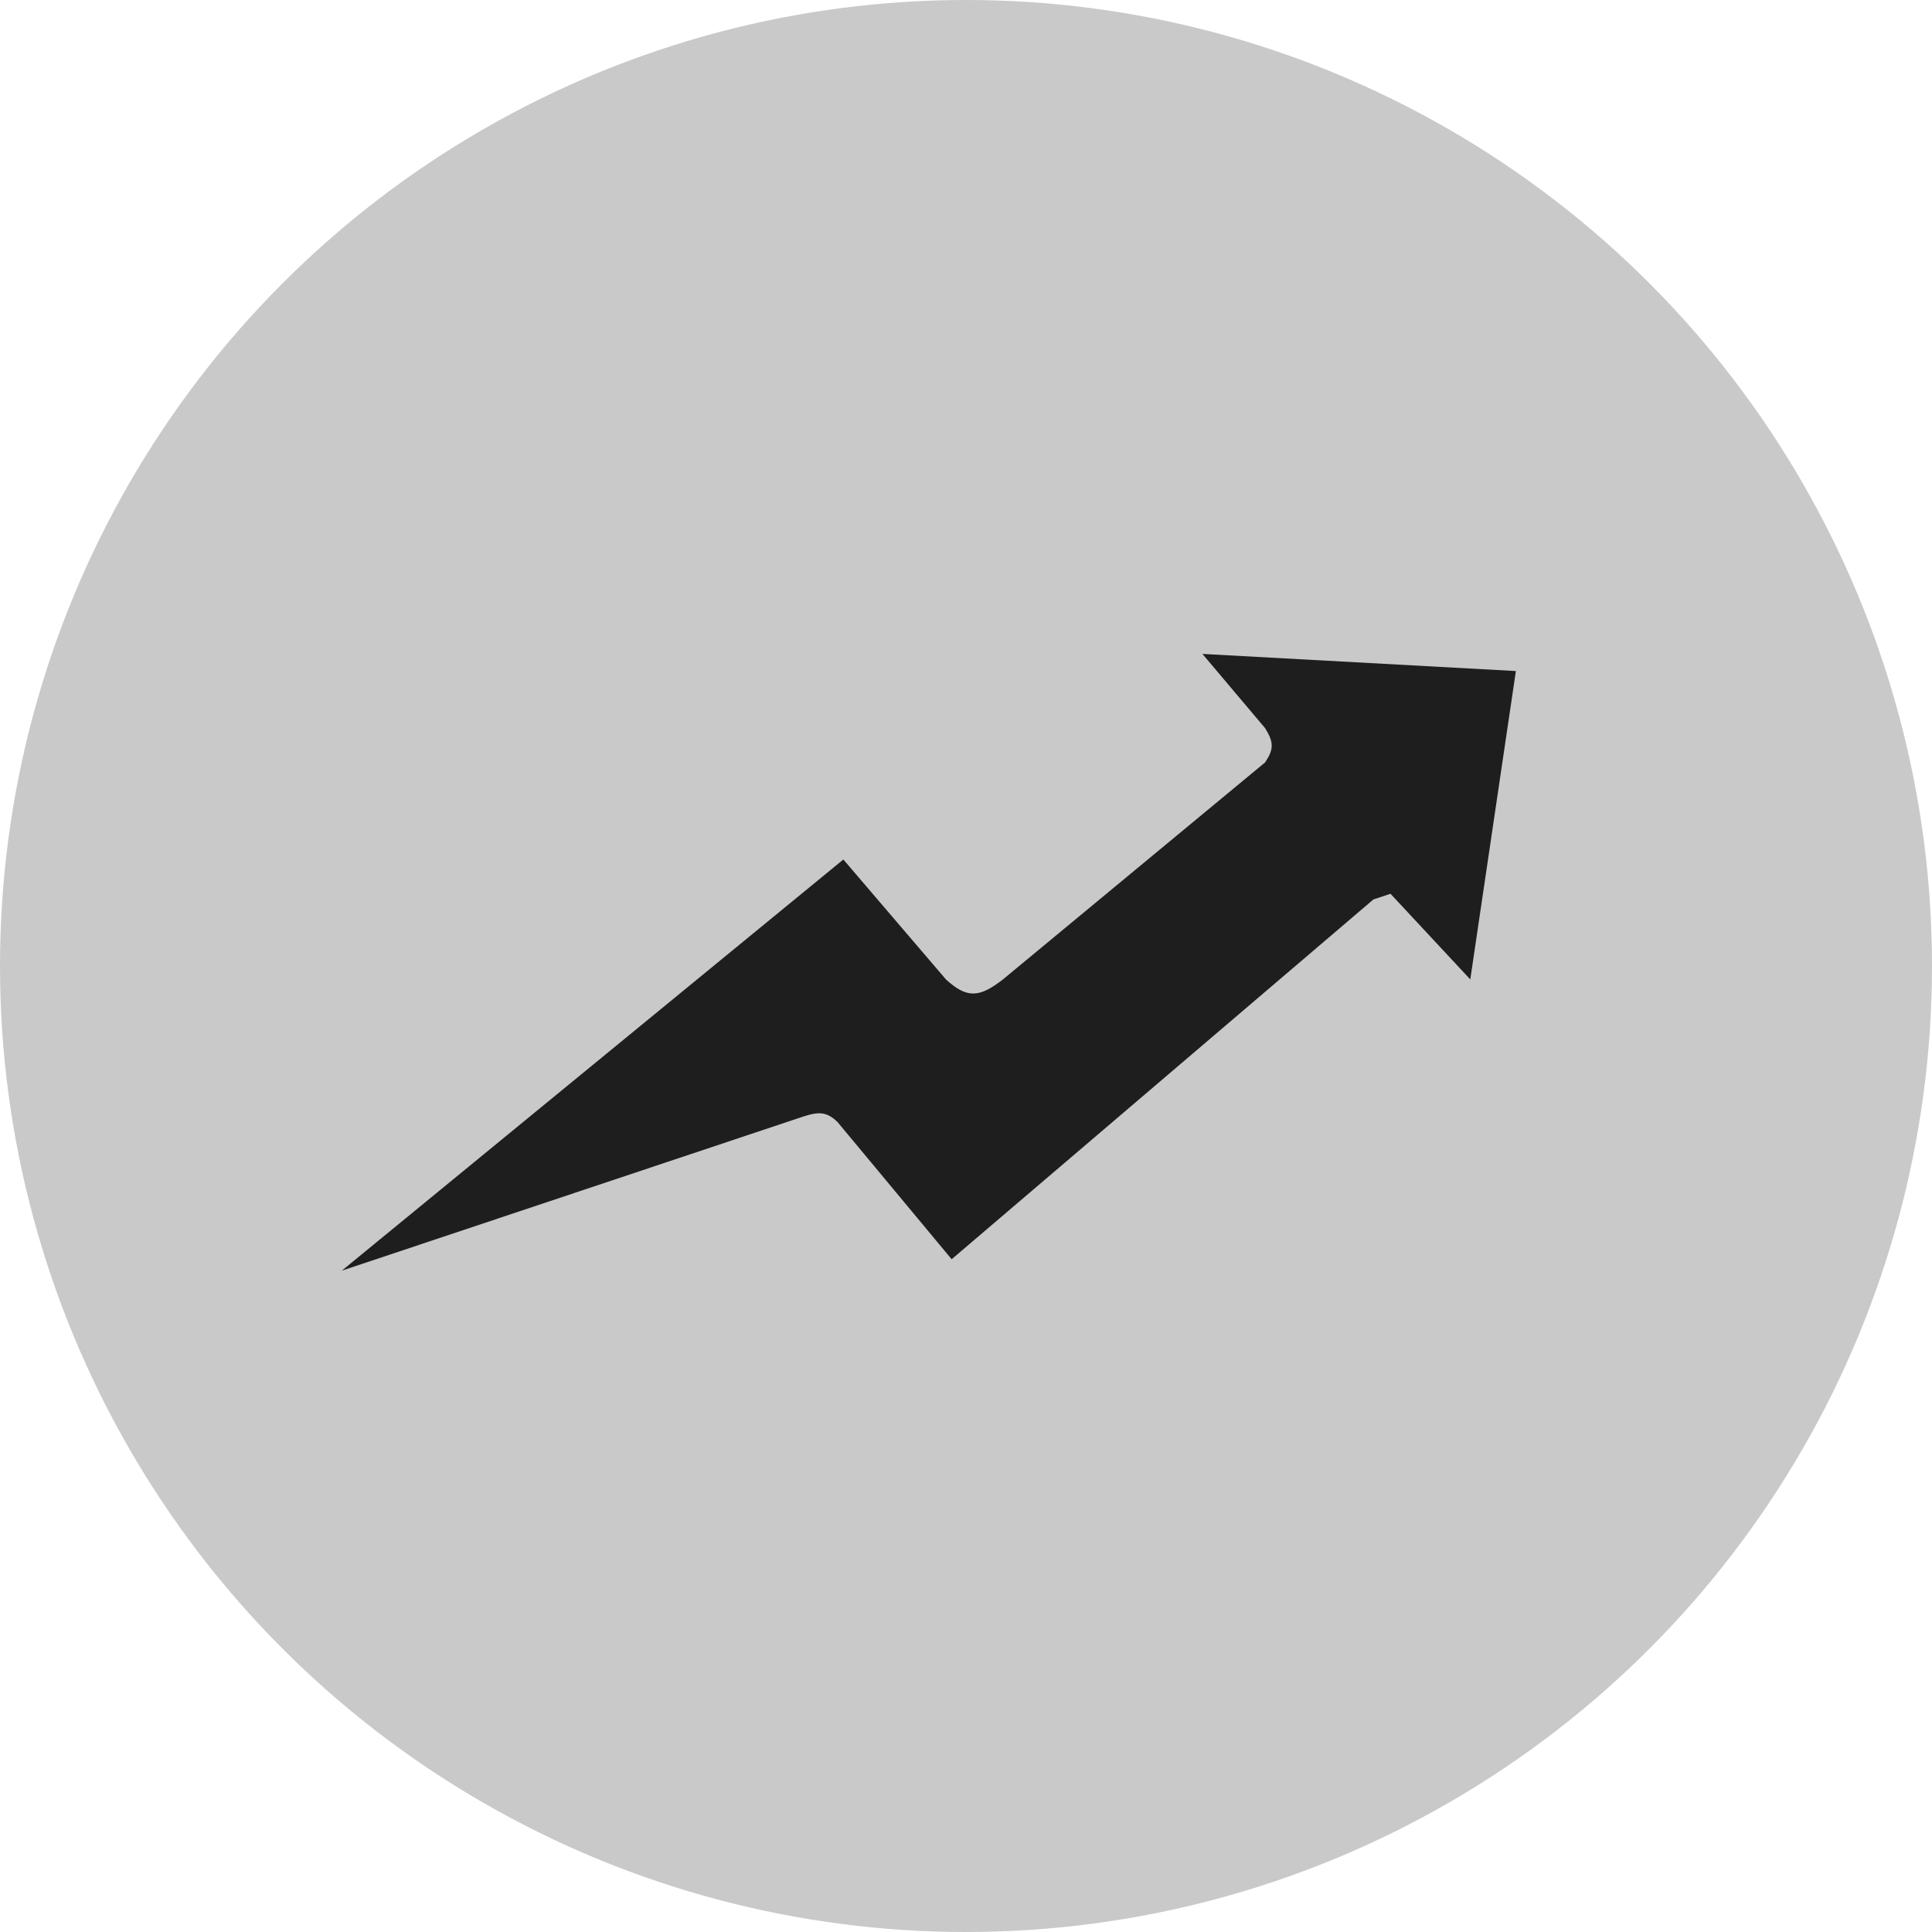
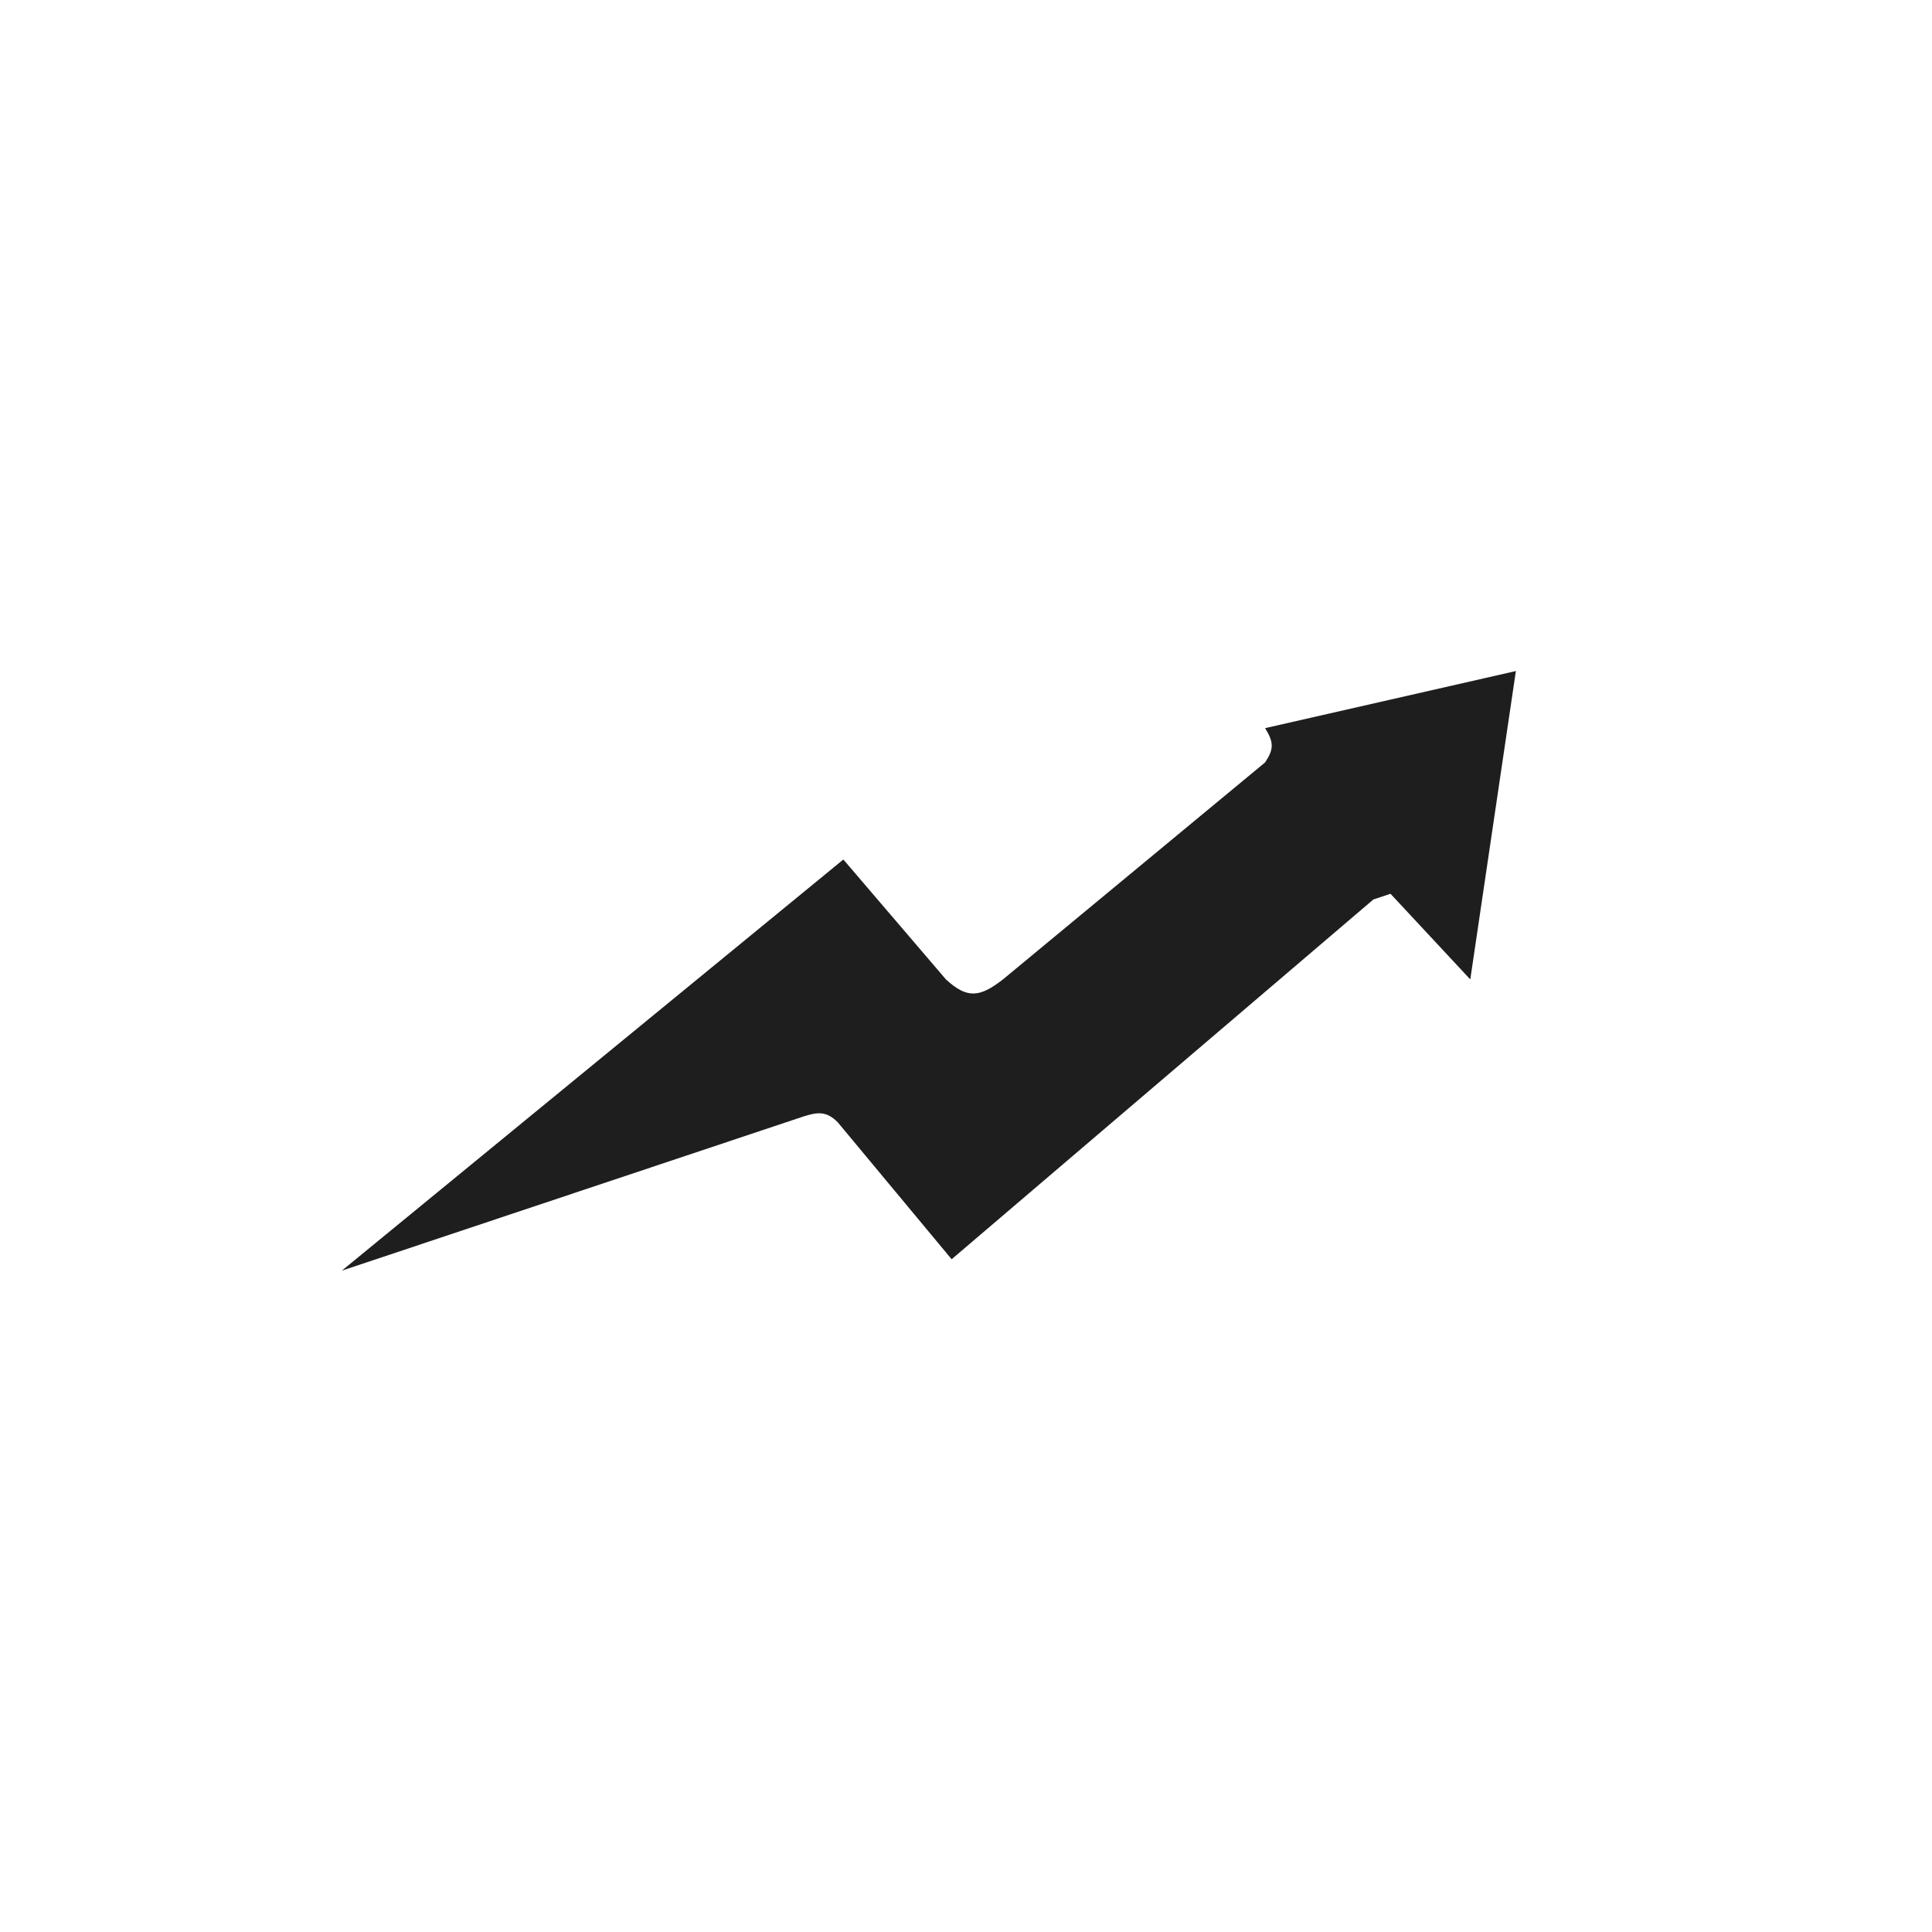
<svg xmlns="http://www.w3.org/2000/svg" width="260" height="260" viewBox="0 0 260 260" fill="none">
-   <circle cx="130" cy="130" r="130" fill="#C9C9C9" />
-   <path d="M46 171L113.495 115.667L127.301 131.806C130.182 134.455 131.871 134.212 134.971 131.806L170.252 102.602C171.417 100.843 171.459 99.931 170.252 97.991L161.816 88L204 90.306L197.864 131.806L187.126 120.278L184.825 121.046L128.068 169.463L112.728 151.019C111.194 149.481 109.988 149.663 108.126 150.25L46 171Z" fill="#1E1E1E" />
+   <path d="M46 171L113.495 115.667L127.301 131.806C130.182 134.455 131.871 134.212 134.971 131.806L170.252 102.602C171.417 100.843 171.459 99.931 170.252 97.991L204 90.306L197.864 131.806L187.126 120.278L184.825 121.046L128.068 169.463L112.728 151.019C111.194 149.481 109.988 149.663 108.126 150.25L46 171Z" fill="#1E1E1E" />
</svg>